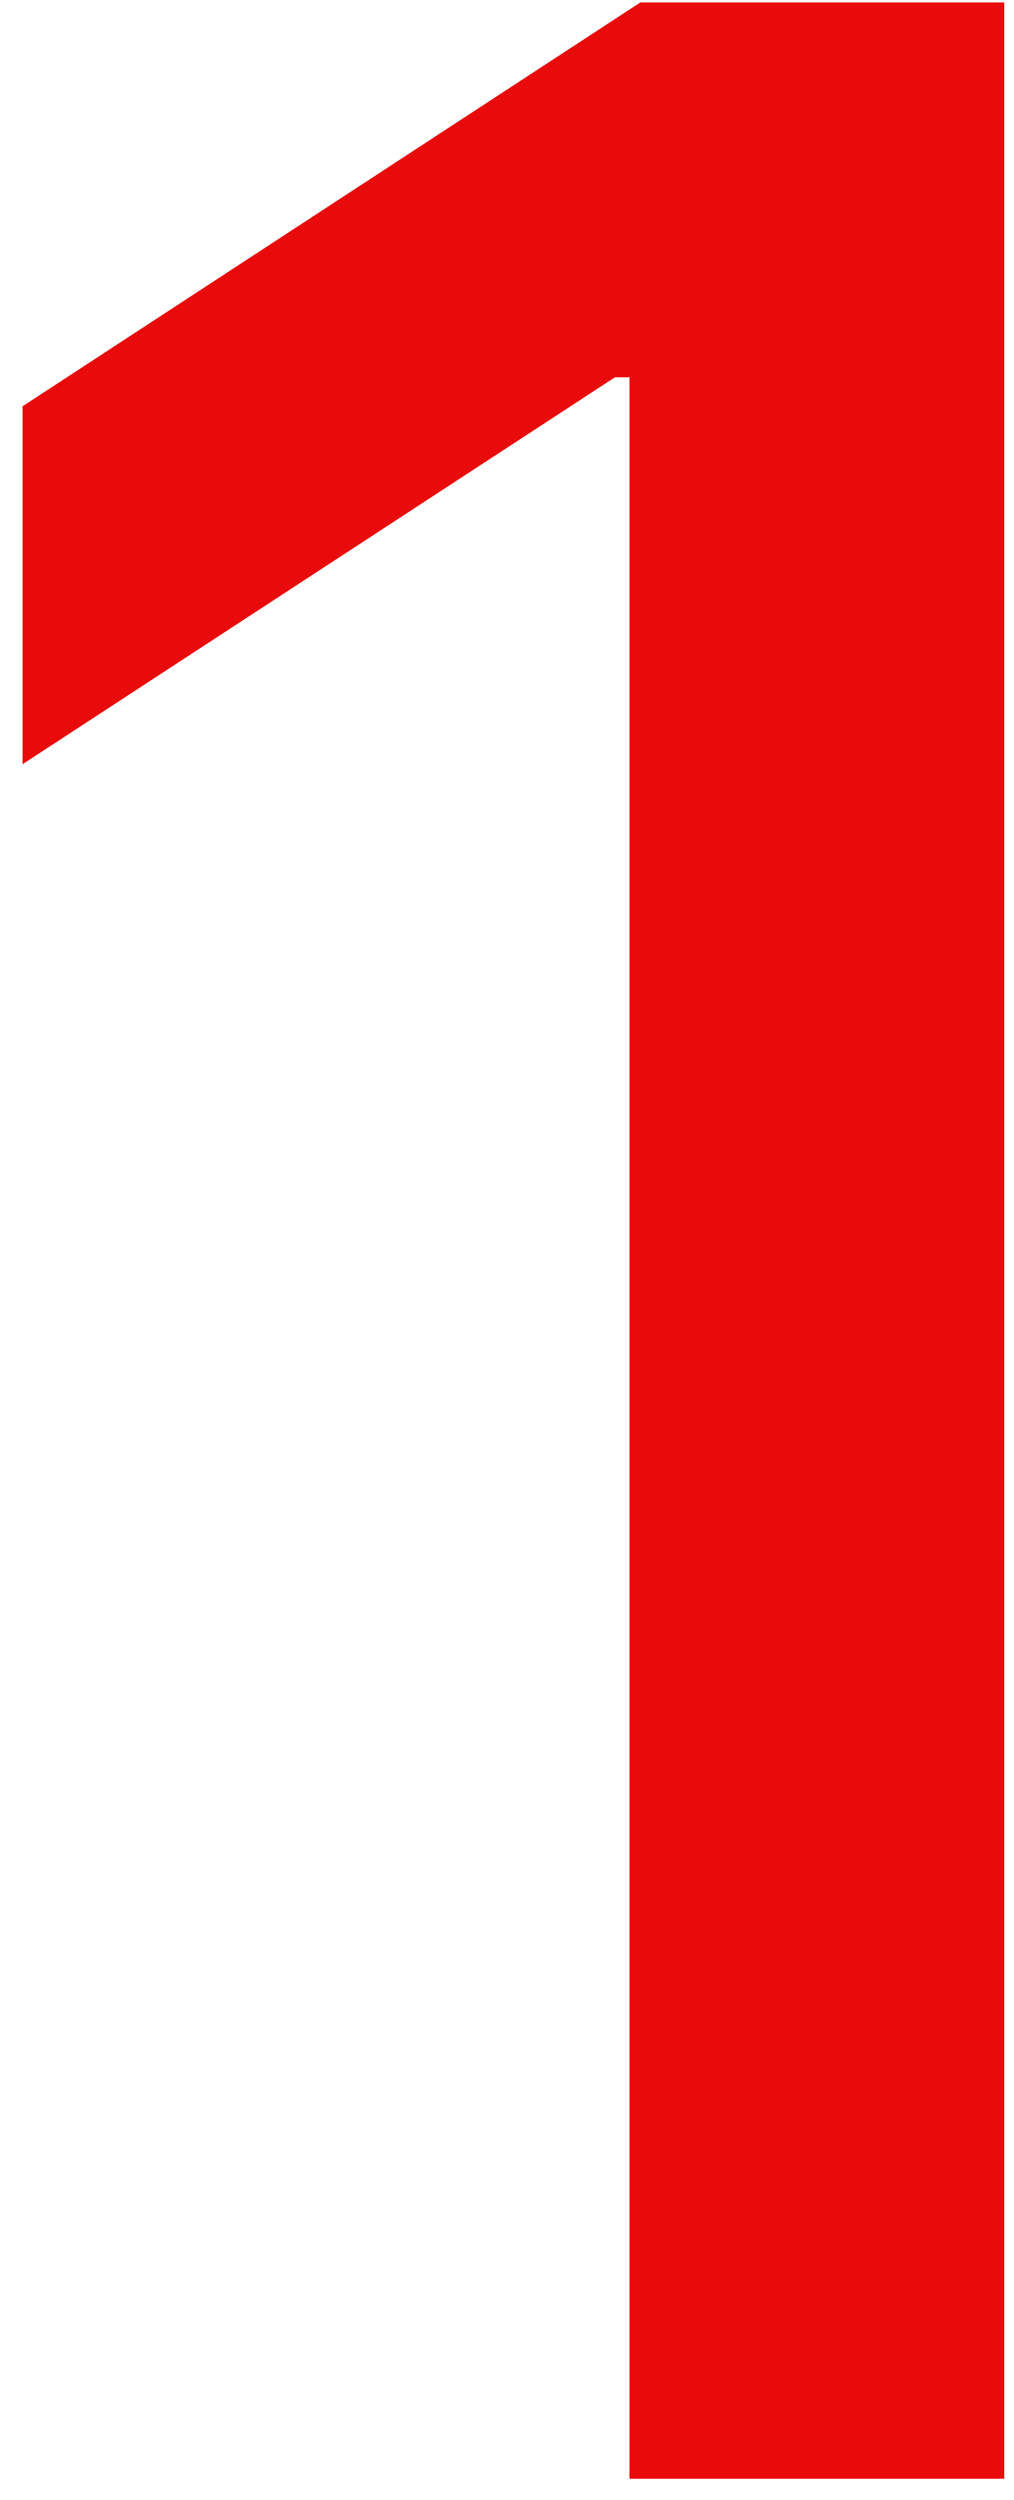
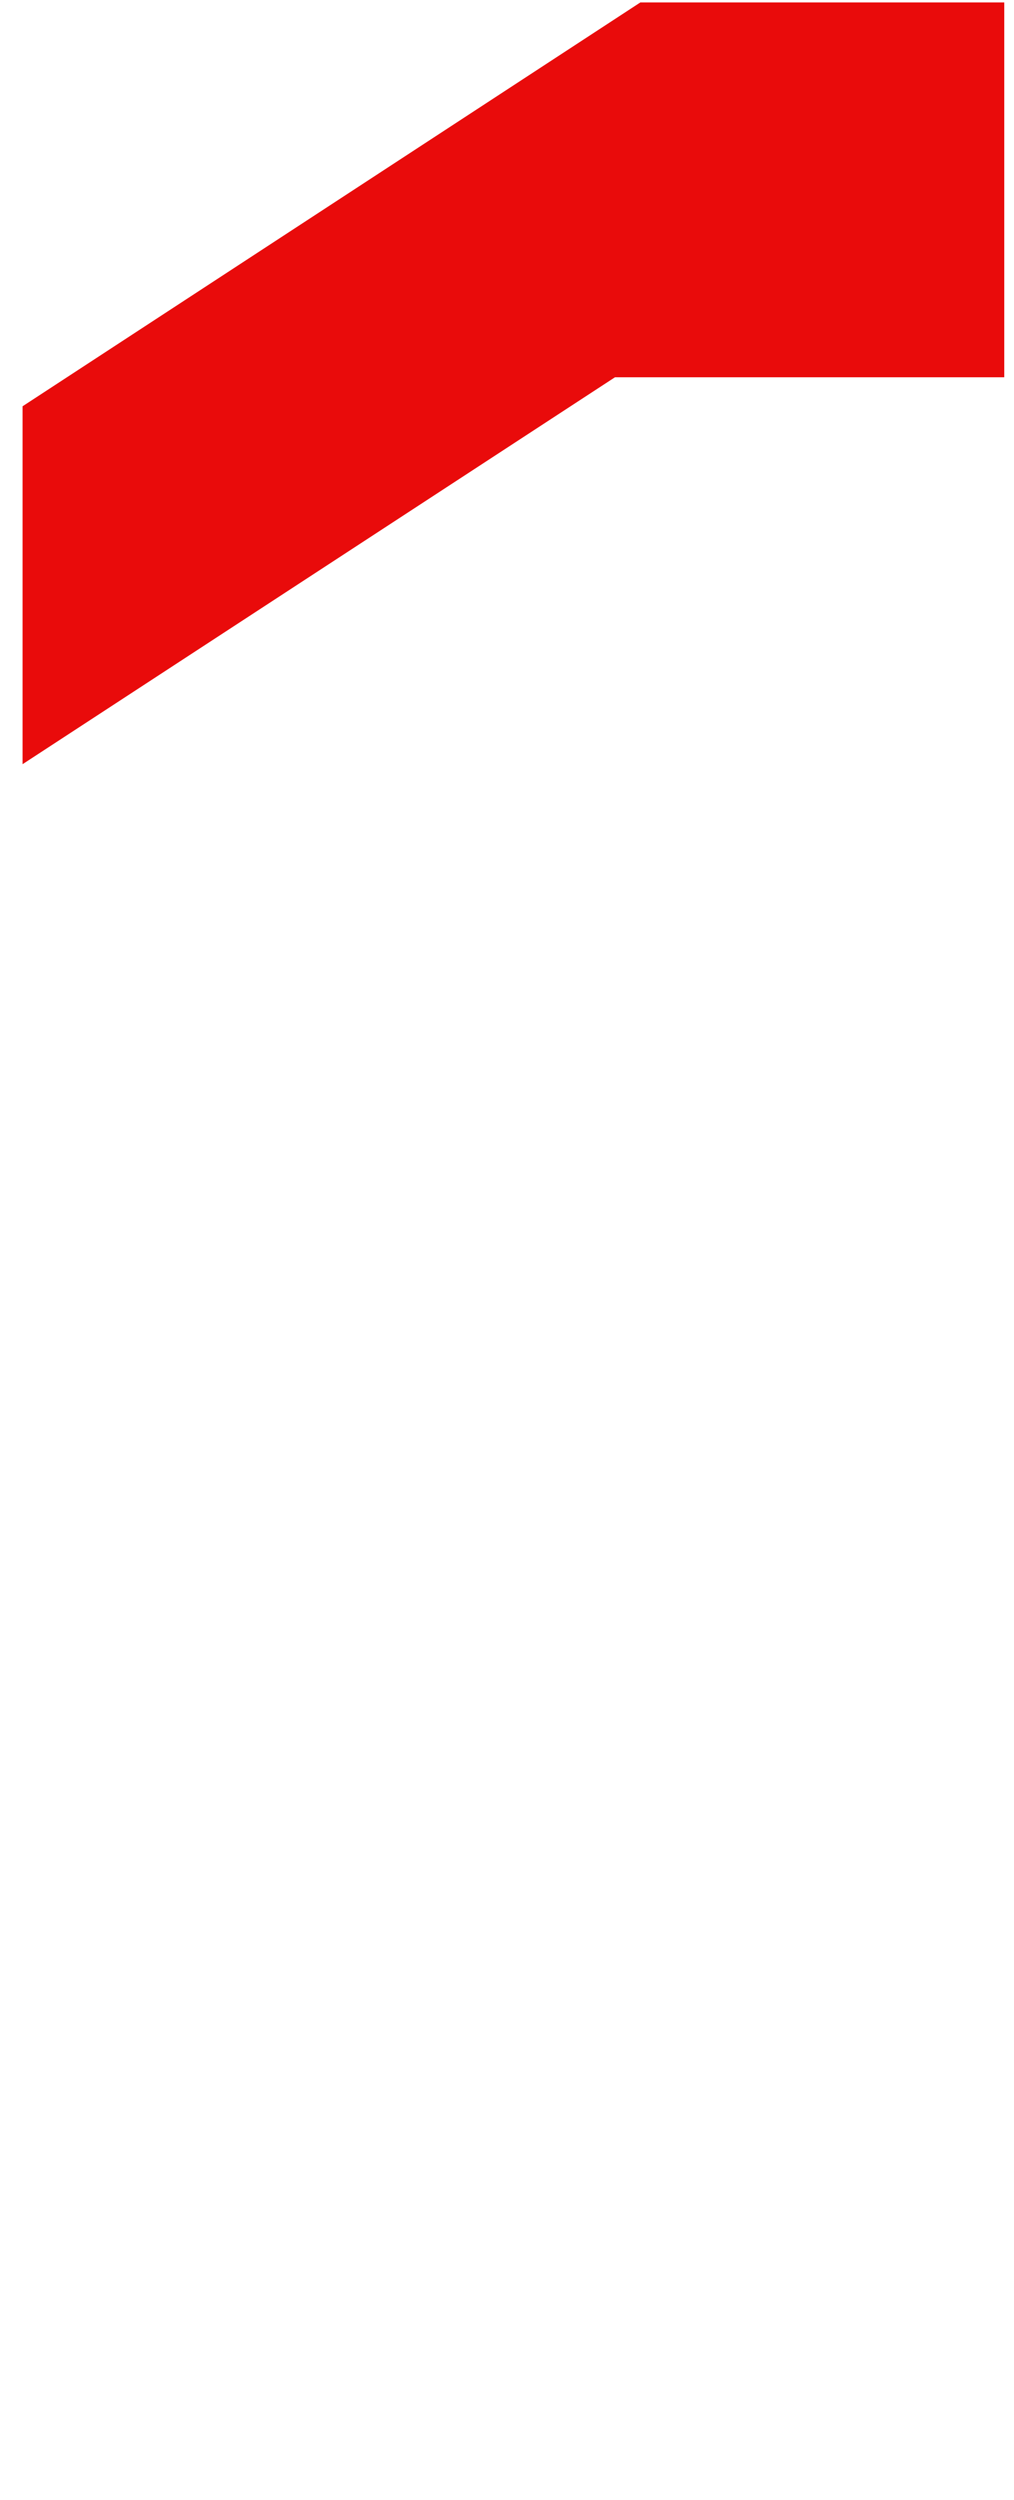
<svg xmlns="http://www.w3.org/2000/svg" width="43" height="106" viewBox="0 0 43 106" fill="none">
-   <path d="M42.587 0.103V105.103H26.694V15.997H26.078L0.957 32.403V17.227L27.155 0.103H42.587Z" fill="#E90B0B" />
+   <path d="M42.587 0.103V105.103V15.997H26.078L0.957 32.403V17.227L27.155 0.103H42.587Z" fill="#E90B0B" />
</svg>